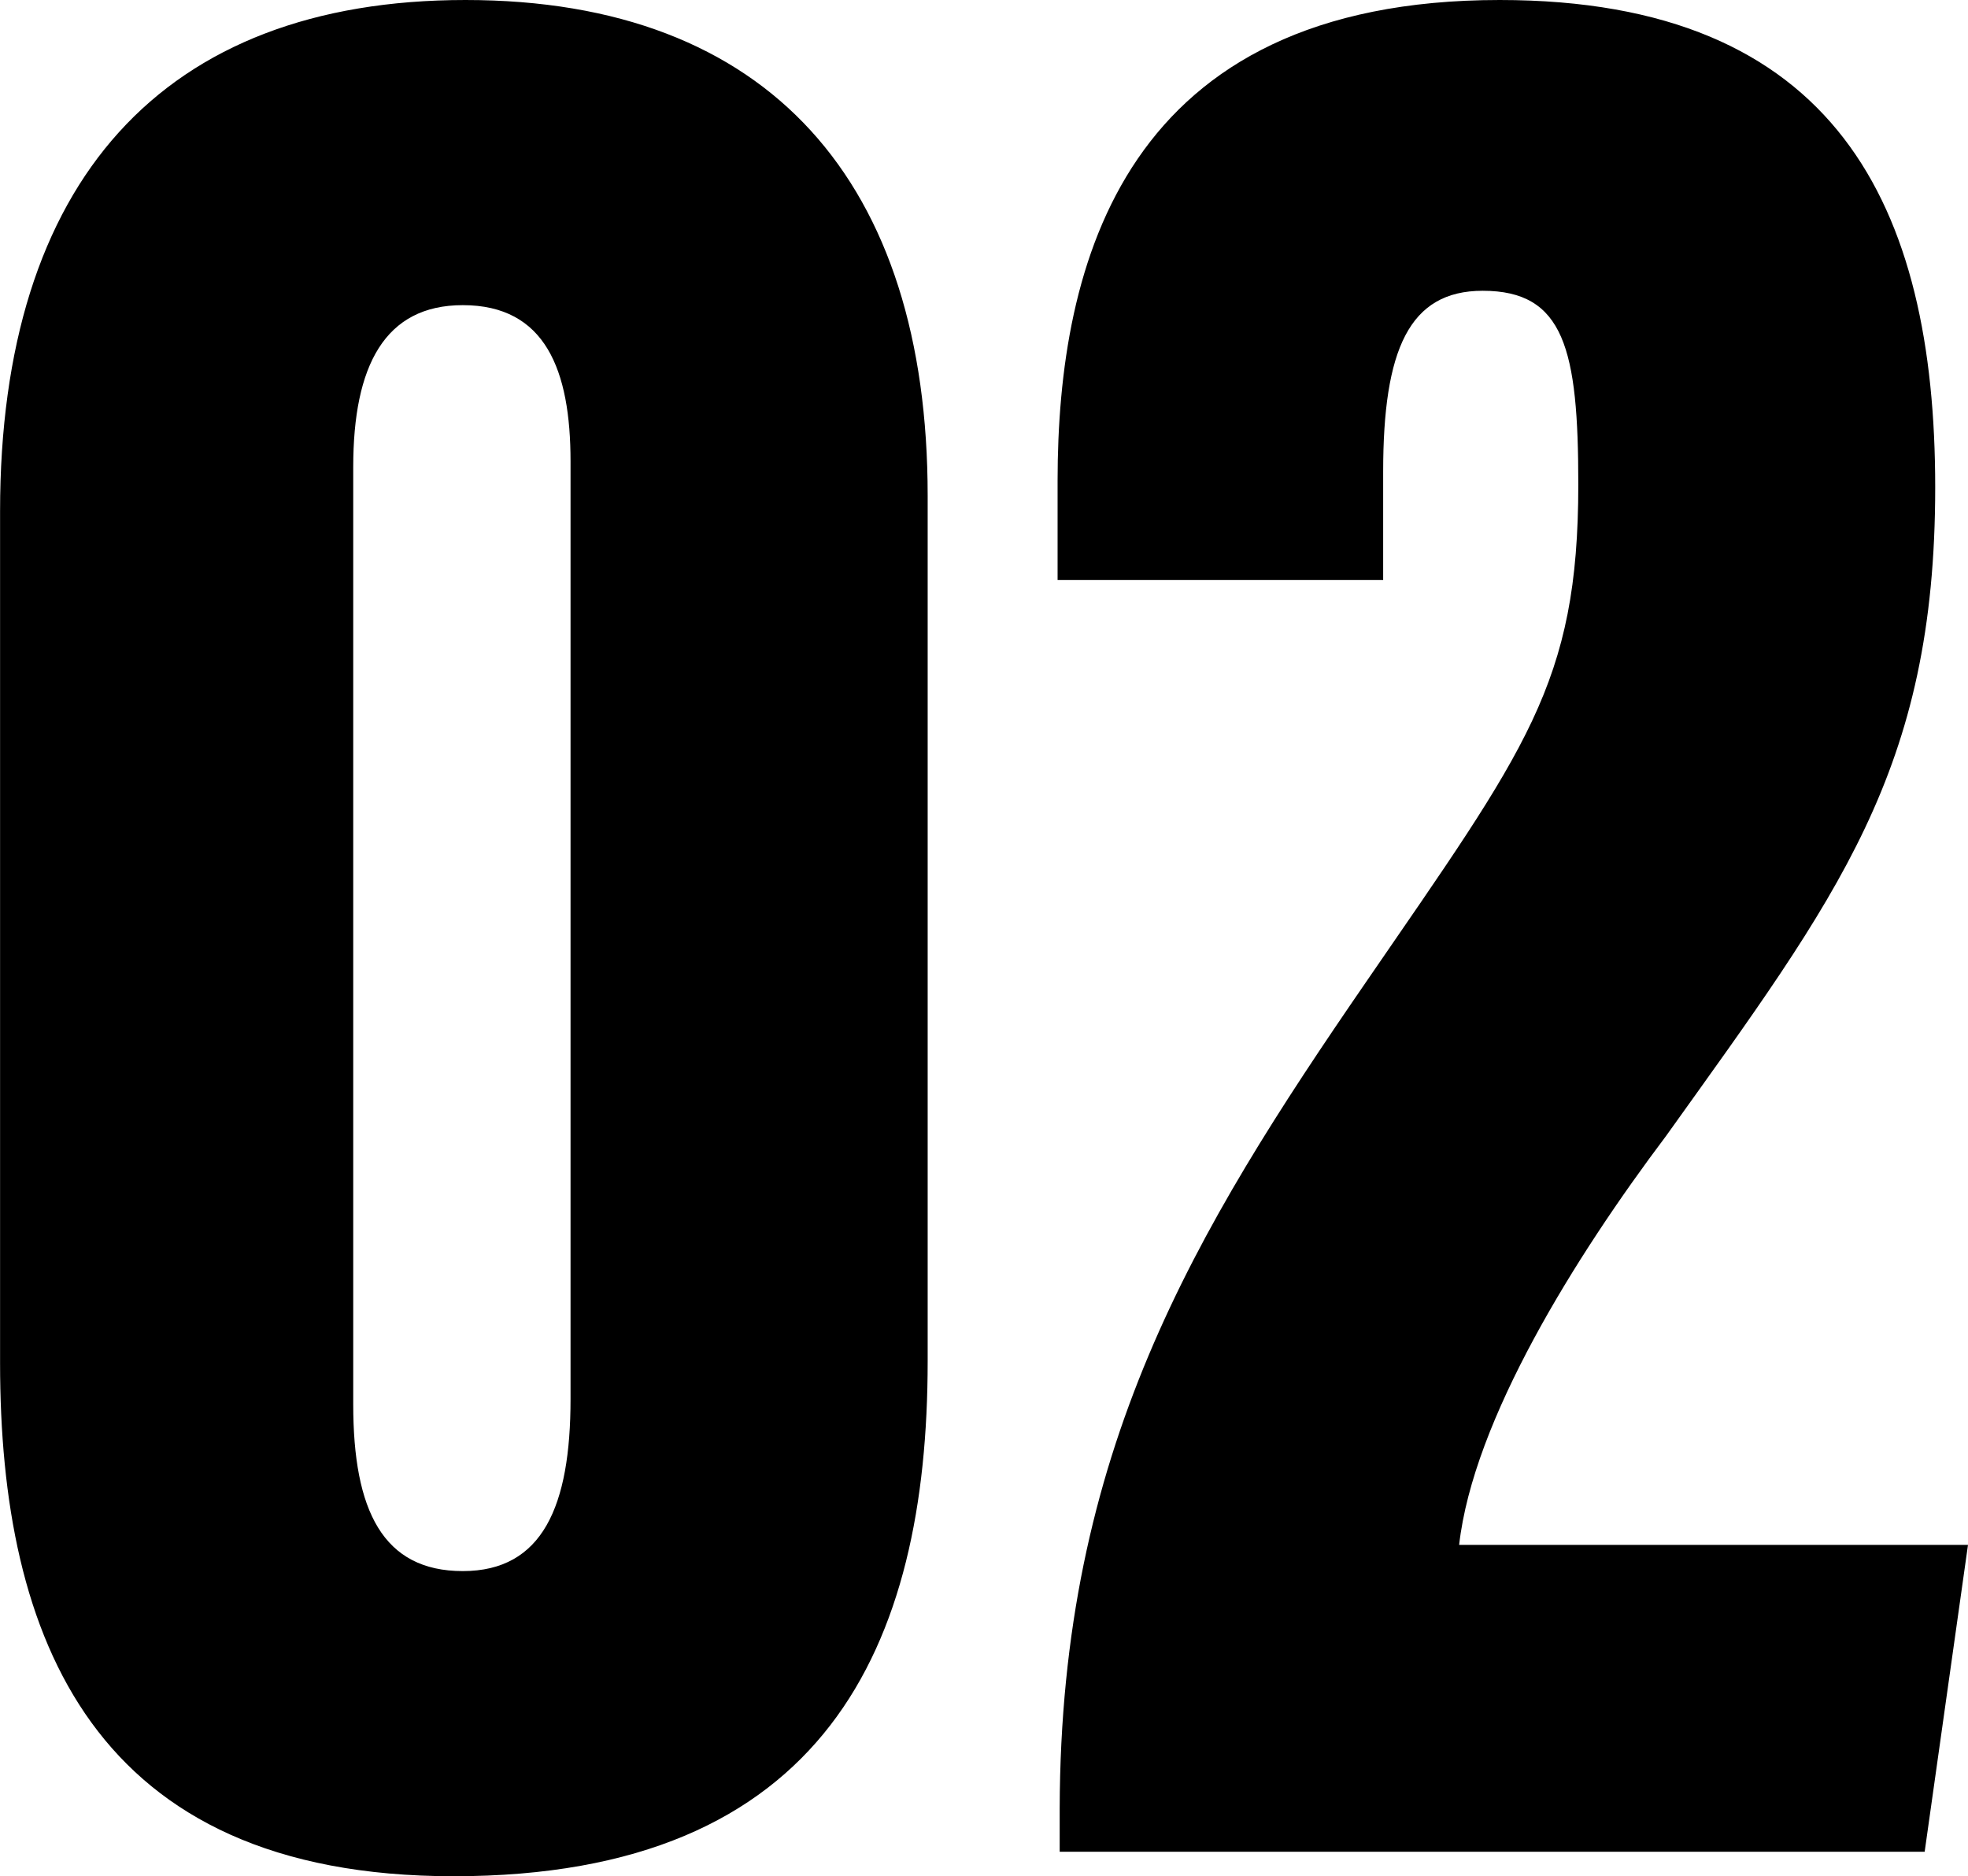
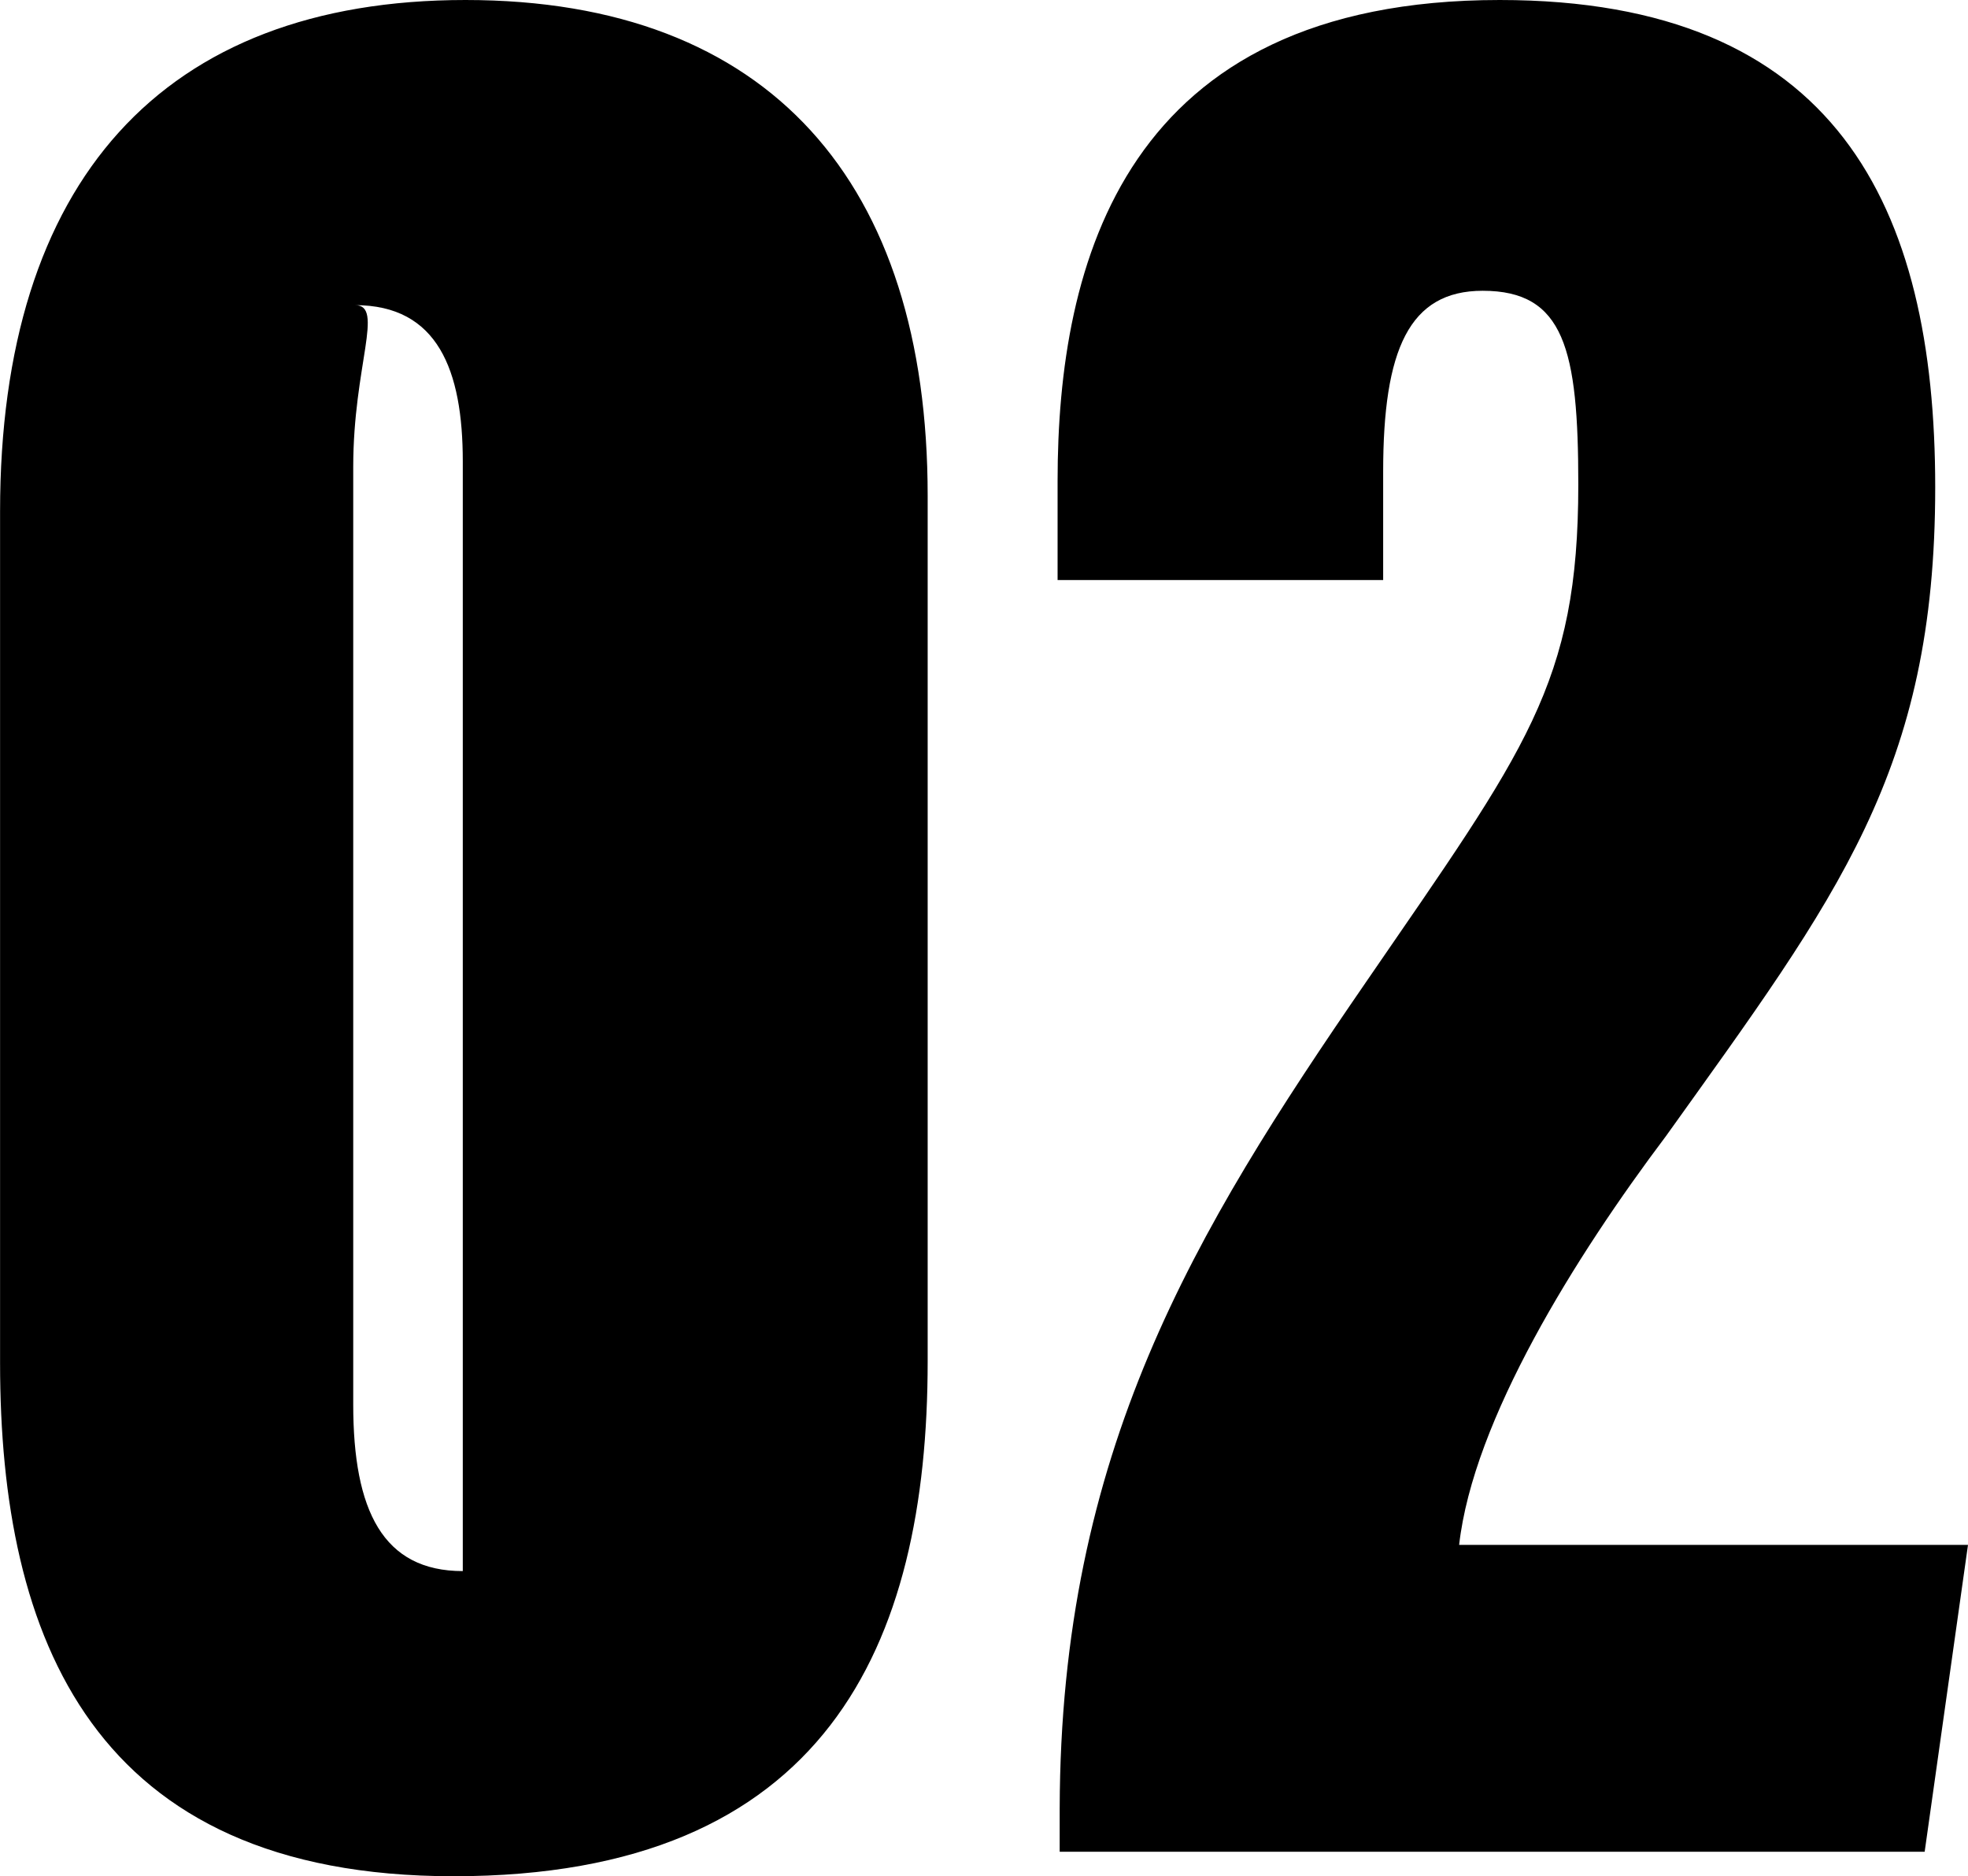
<svg xmlns="http://www.w3.org/2000/svg" width="27.25" height="25.978" viewBox="0 0 27.25 25.978">
-   <path id="パス_340" data-name="パス 340" d="M105.259,46.991c4.218,0,6.4,2.535,6.4,6.864V65.839c0,3.937-1.411,7.13-6.564,7.13-5,0-6.28-3.305-6.28-7.105V54.071c0-4.563,2.245-7.08,6.445-7.08Zm-1.554,6.465V66.438c0,1.468.411,2.306,1.517,2.306s1.492-.9,1.492-2.382V53.38c0-1.262-.346-2.164-1.492-2.164C104.141,51.216,103.705,52.056,103.705,53.456Zm9.782,19.174v-.6c.012-4.933,1.854-7.97,4.242-11.442,2.214-3.225,2.939-4.124,2.939-6.889,0-1.87-.193-2.682-1.324-2.682-1.019,0-1.378.816-1.378,2.505v1.5h-4.508V53.649c0-3.018.92-6.658,6.122-6.658,4.663,0,6.03,2.856,6.03,6.747,0,3.931-1.351,5.658-3.728,8.983-1.254,1.665-2.669,3.932-2.864,5.66h7.046l-.6,4.249Z" transform="translate(-98.814 -46.991)" />
+   <path id="パス_340" data-name="パス 340" d="M105.259,46.991c4.218,0,6.4,2.535,6.4,6.864V65.839c0,3.937-1.411,7.13-6.564,7.13-5,0-6.28-3.305-6.28-7.105V54.071c0-4.563,2.245-7.08,6.445-7.08Zm-1.554,6.465V66.438c0,1.468.411,2.306,1.517,2.306V53.38c0-1.262-.346-2.164-1.492-2.164C104.141,51.216,103.705,52.056,103.705,53.456Zm9.782,19.174v-.6c.012-4.933,1.854-7.97,4.242-11.442,2.214-3.225,2.939-4.124,2.939-6.889,0-1.87-.193-2.682-1.324-2.682-1.019,0-1.378.816-1.378,2.505v1.5h-4.508V53.649c0-3.018.92-6.658,6.122-6.658,4.663,0,6.03,2.856,6.03,6.747,0,3.931-1.351,5.658-3.728,8.983-1.254,1.665-2.669,3.932-2.864,5.66h7.046l-.6,4.249Z" transform="translate(-98.814 -46.991)" />
</svg>